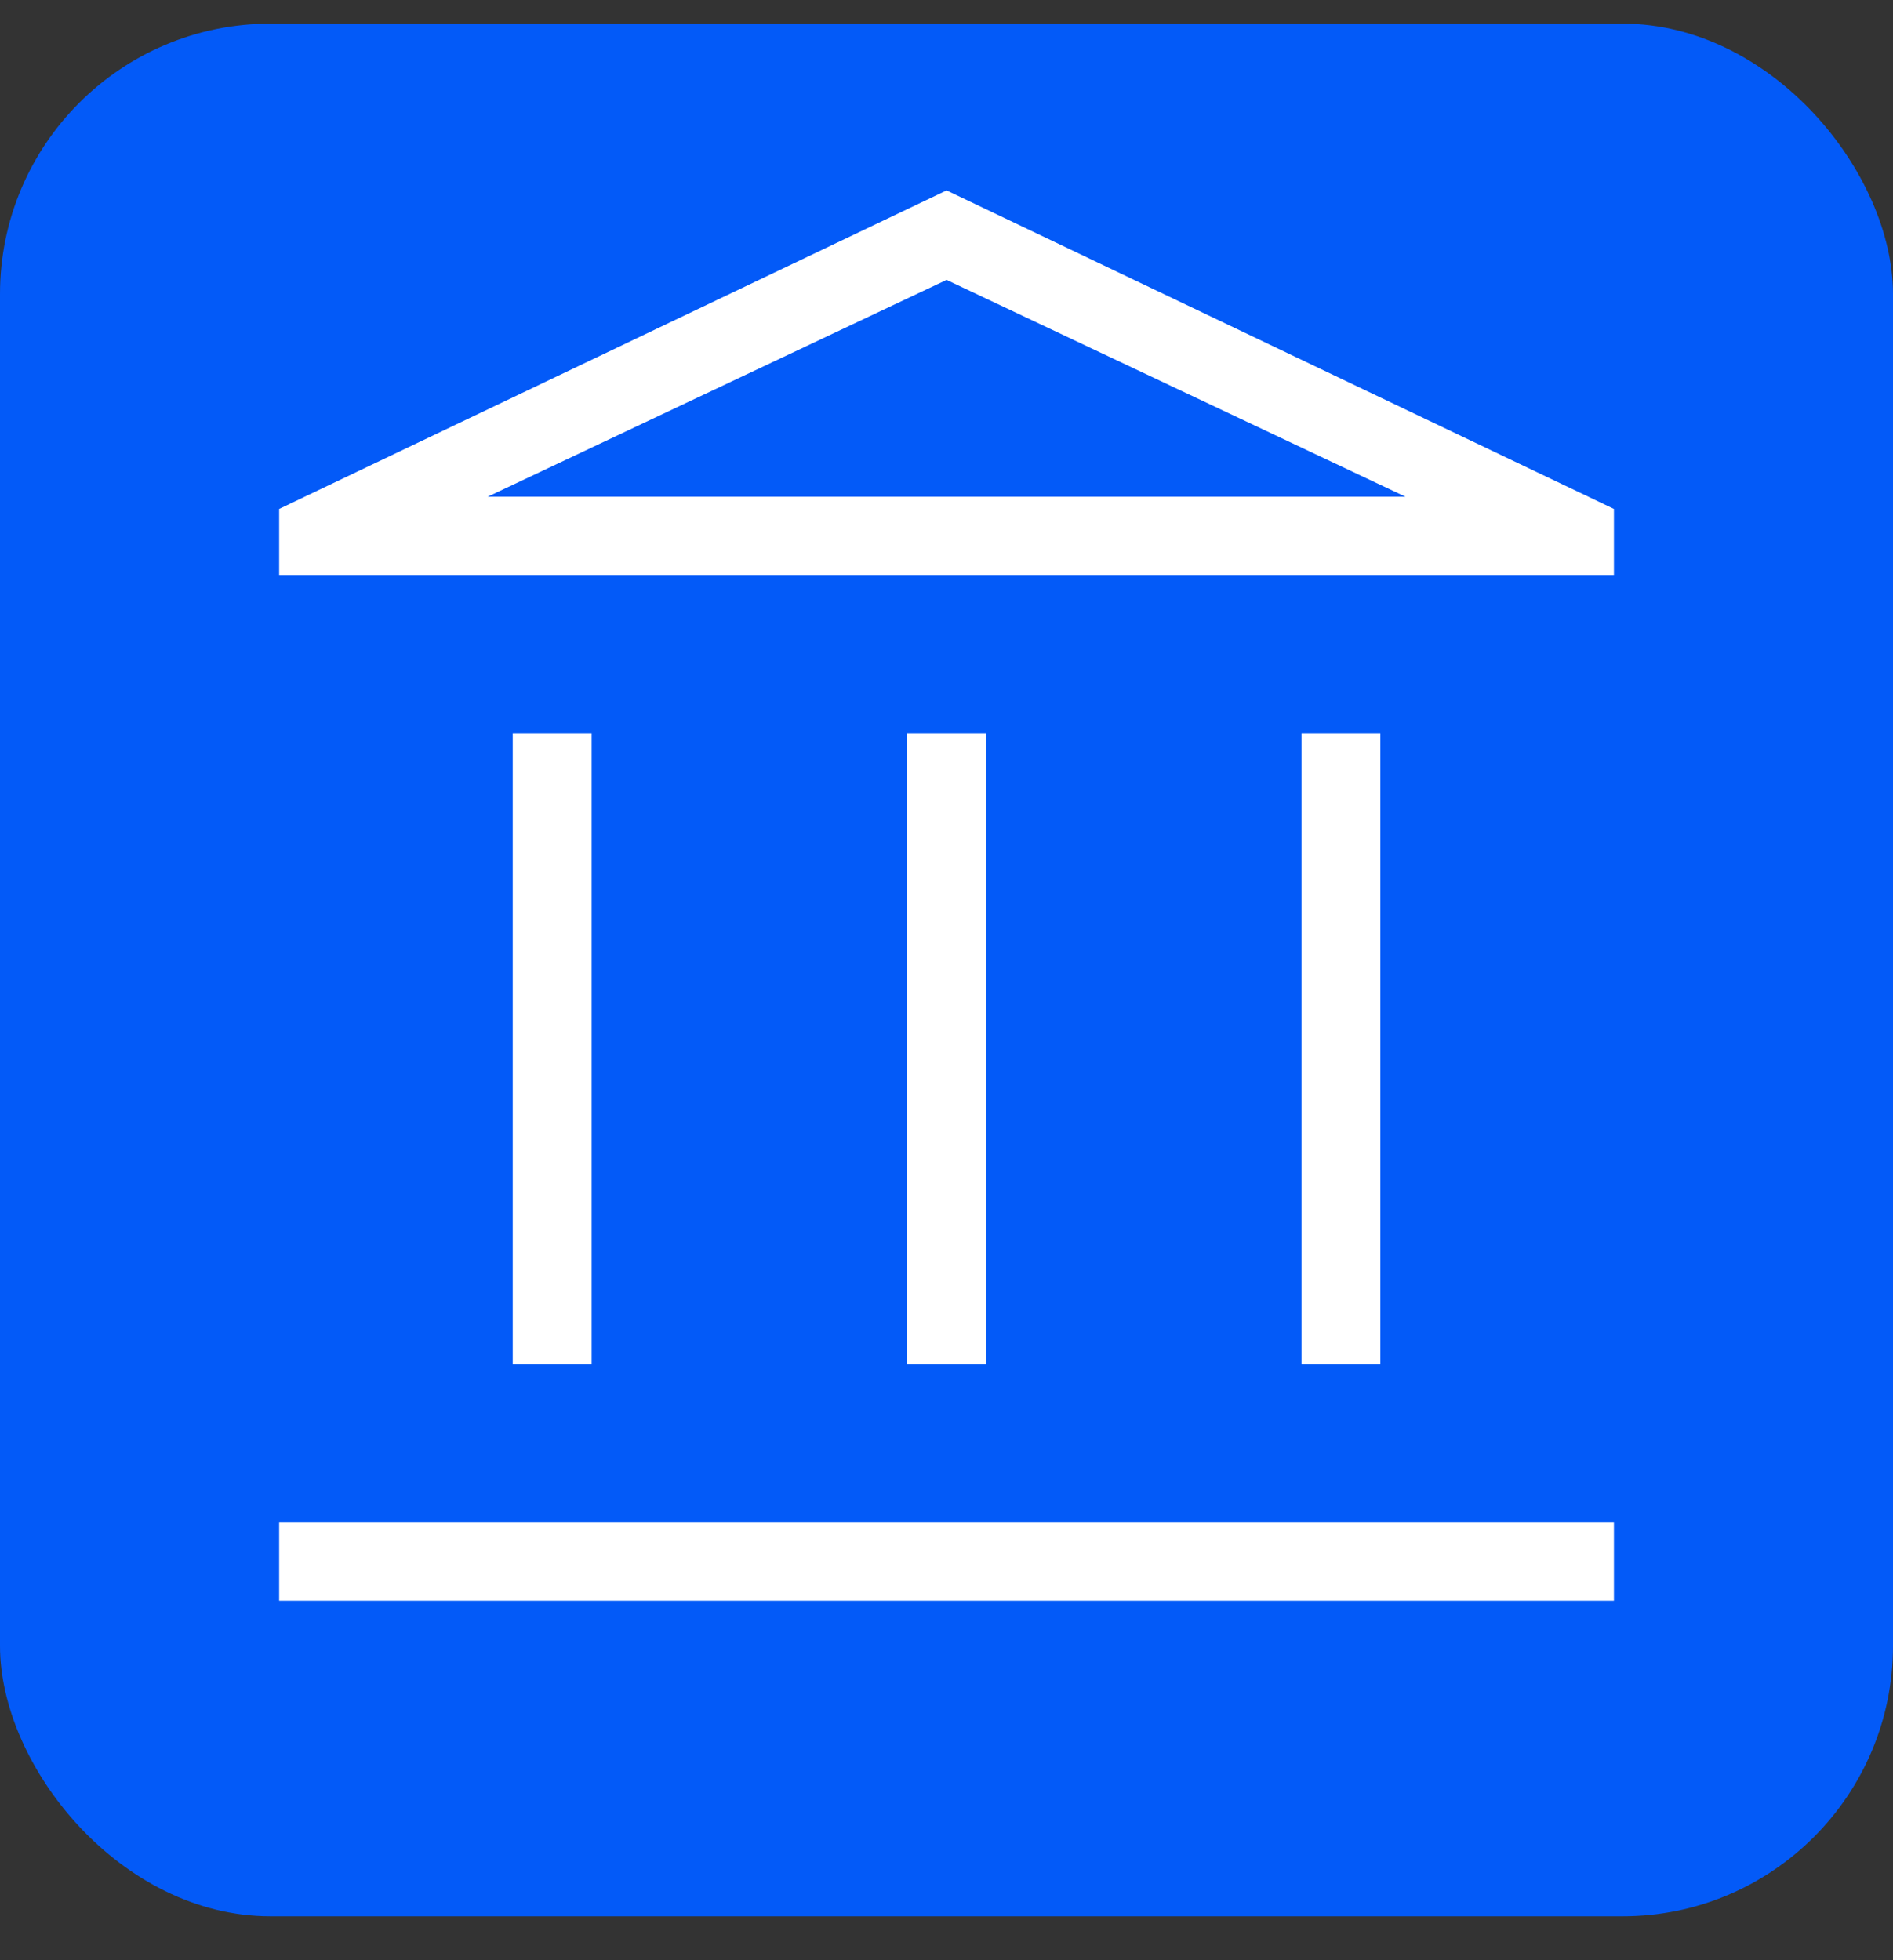
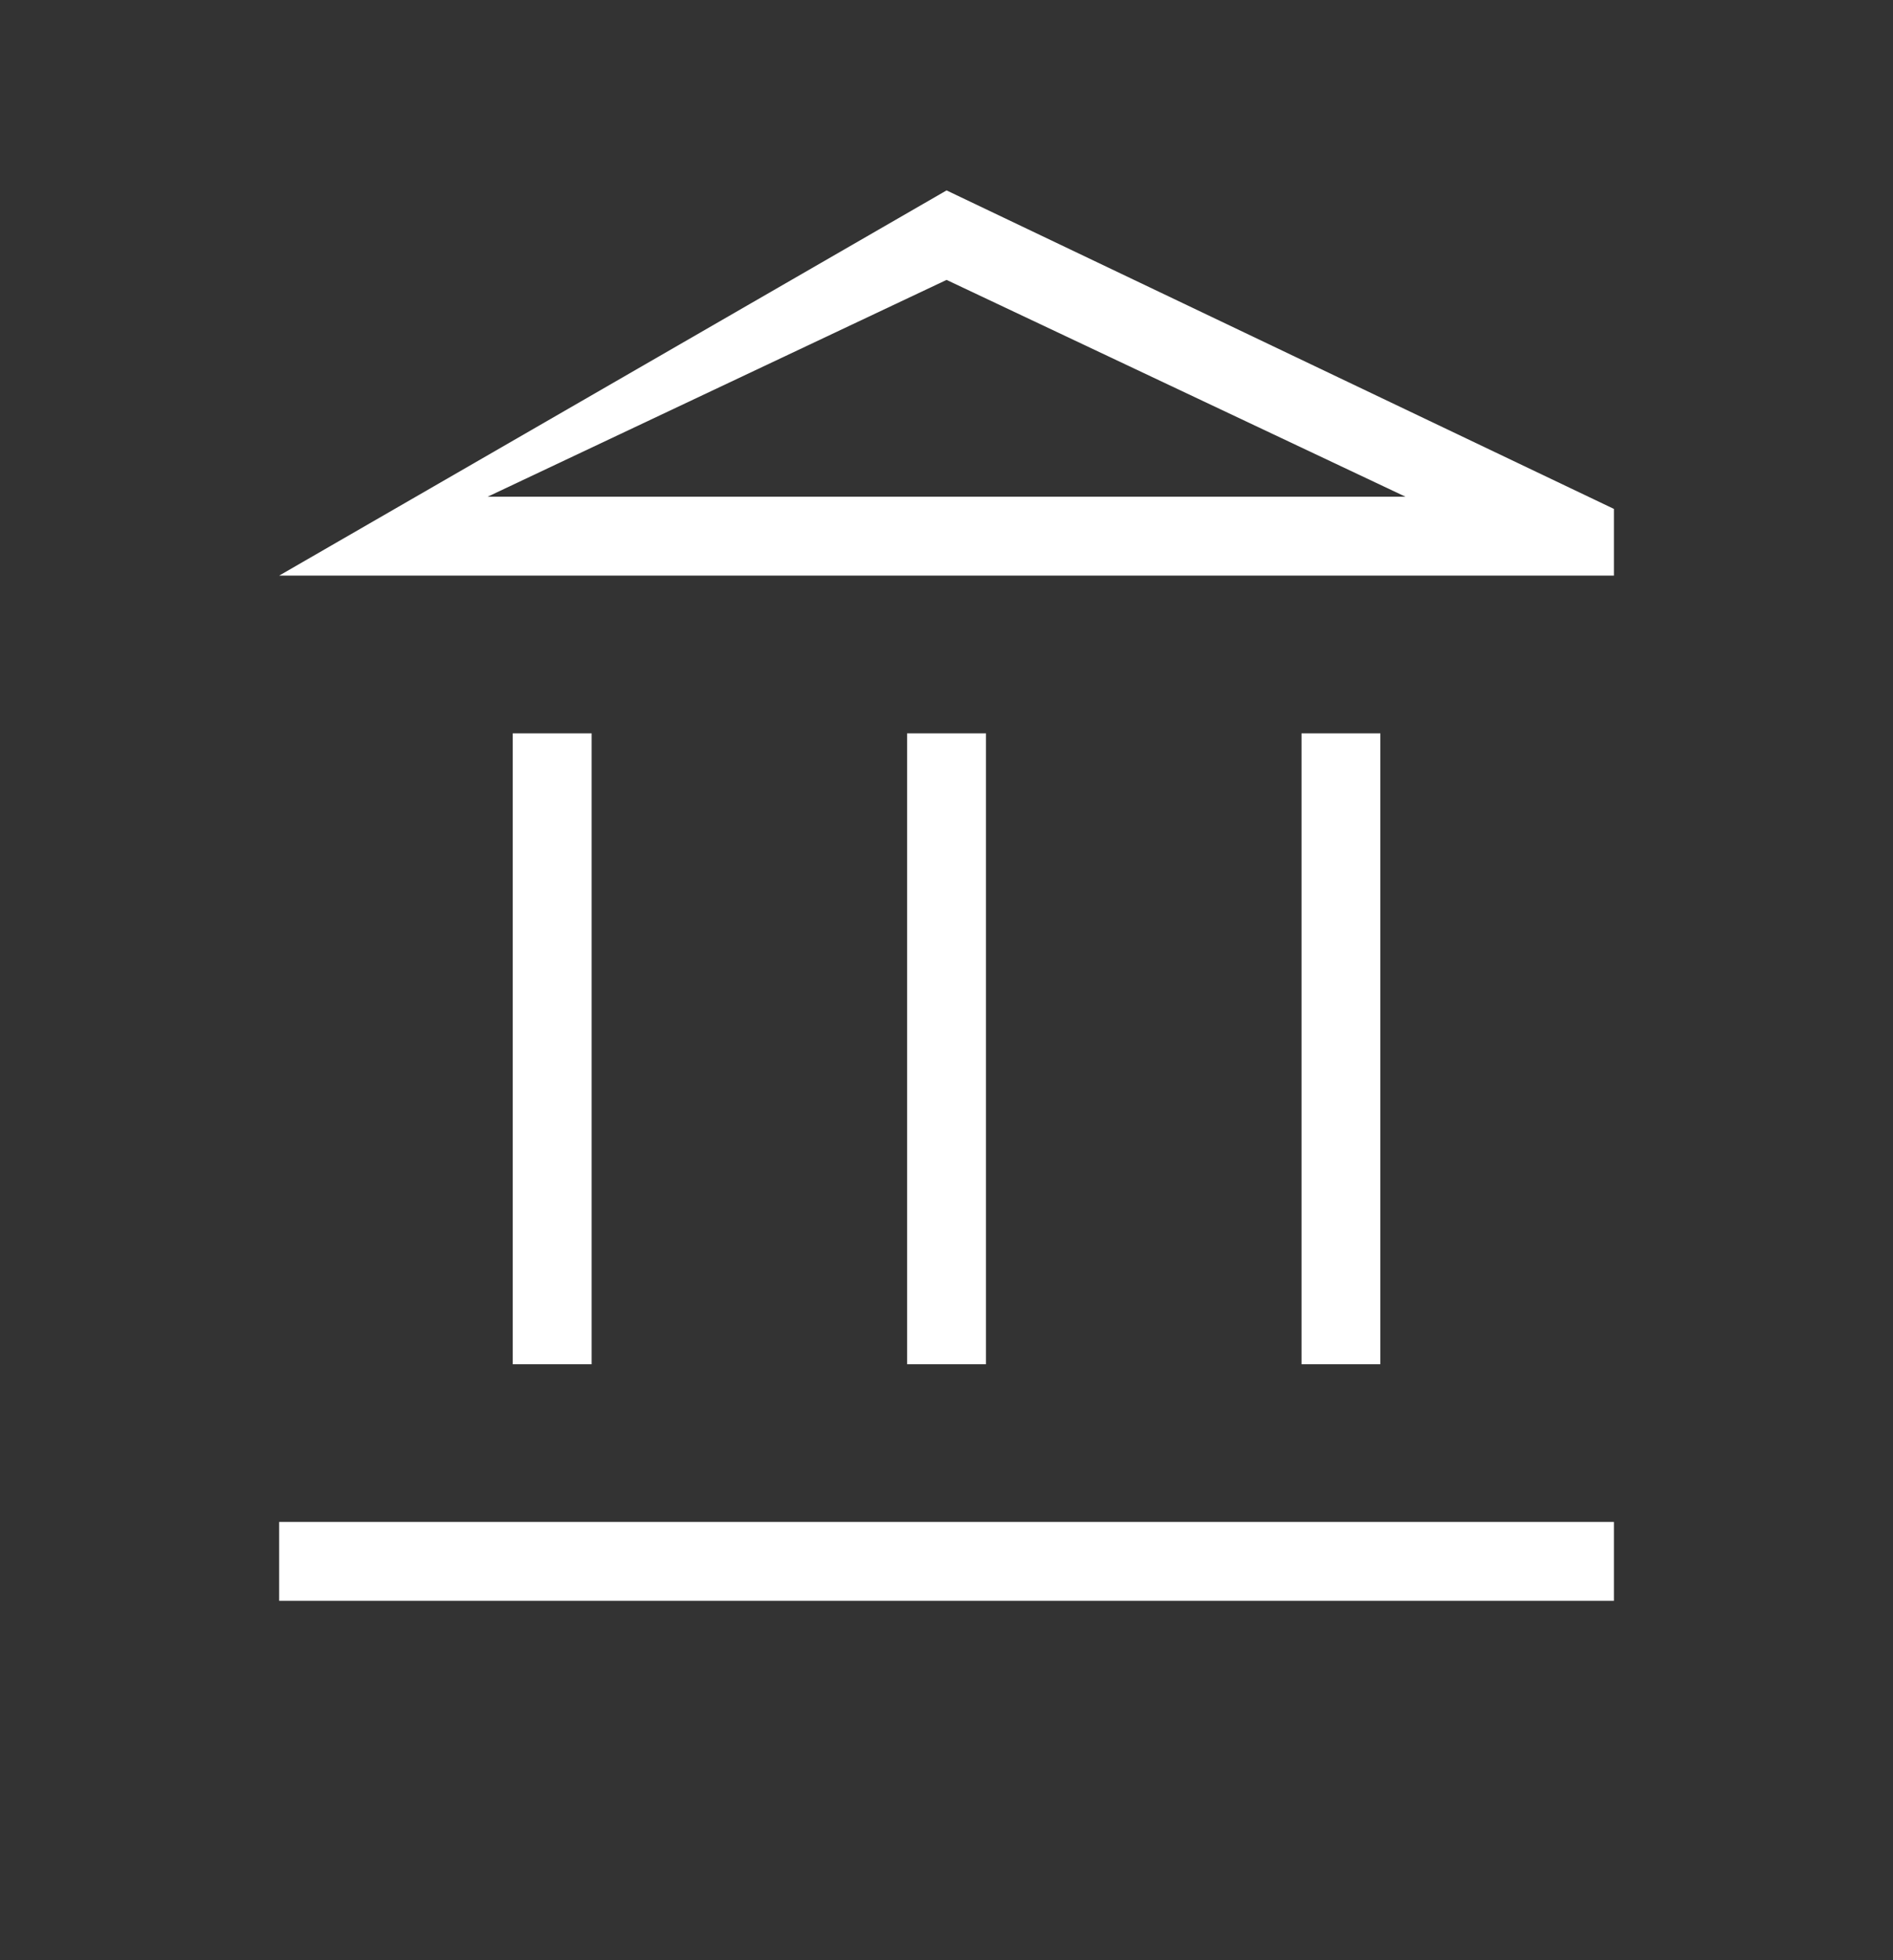
<svg xmlns="http://www.w3.org/2000/svg" width="28" height="29" viewBox="0 0 28 29" fill="none">
  <rect x="0" y="0" width="28" height="29" fill="#333333" stroke="none" />
-   <rect y="0.35" width="28" height="28" rx="4" fill="#035AF8" />
-   <path d="M7.584 20.183V10.849H8.751V20.183H7.584ZM13.417 20.183V10.849H14.584V20.183H13.417ZM4.129 23.683V22.516H23.872V23.683H4.129ZM19.251 20.183V10.849H20.417V20.183H19.251ZM4.129 8.516V7.529L14.001 2.817L23.872 7.529V8.516H4.129ZM7.212 7.349H20.79L14.001 4.141L7.212 7.349Z" fill="white" />
+   <path d="M7.584 20.183V10.849H8.751V20.183H7.584ZM13.417 20.183V10.849H14.584V20.183H13.417ZM4.129 23.683V22.516H23.872V23.683H4.129ZM19.251 20.183V10.849H20.417V20.183H19.251ZM4.129 8.516L14.001 2.817L23.872 7.529V8.516H4.129ZM7.212 7.349H20.79L14.001 4.141L7.212 7.349Z" fill="white" />
</svg>